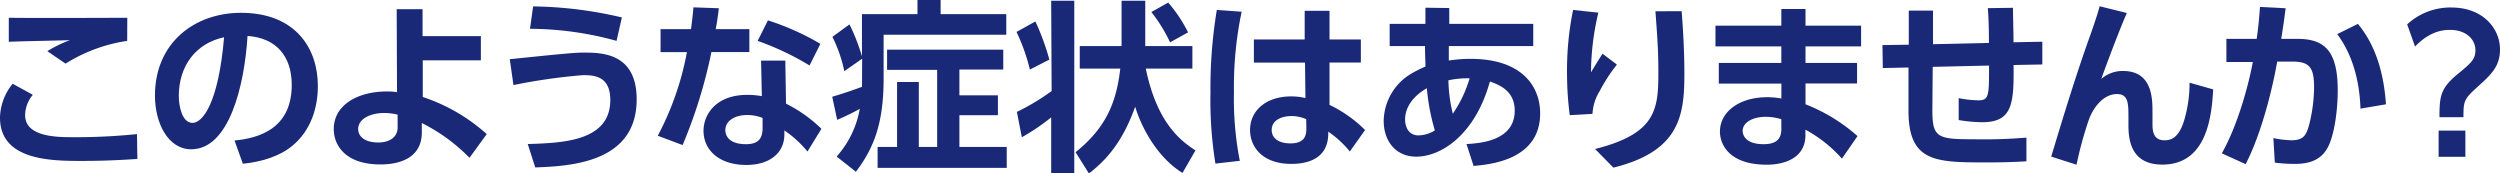
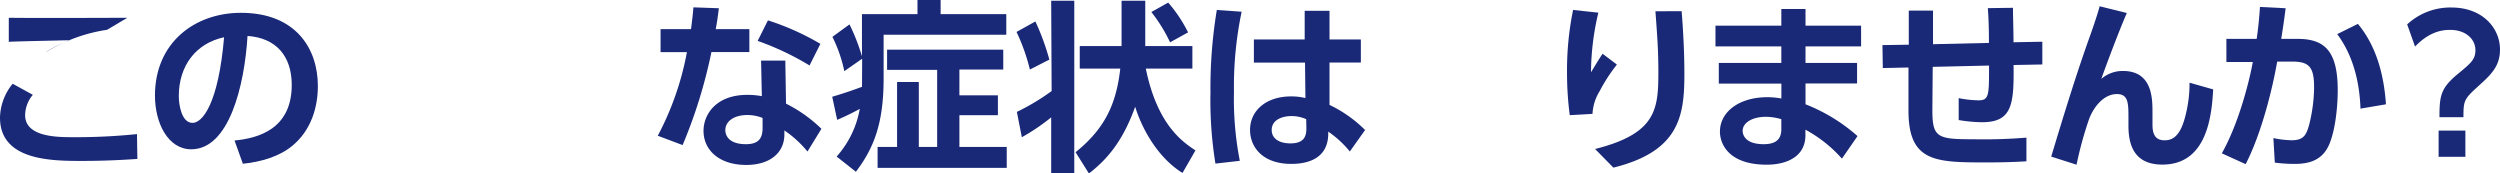
<svg xmlns="http://www.w3.org/2000/svg" viewBox="0 0 503.36 34.93">
  <defs>
    <style>.cls-1{fill:#192978;}</style>
  </defs>
  <title>h1_mouth_trouble</title>
  <g id="レイヤー_2" data-name="レイヤー 2">
    <g id="デザイン">
-       <path class="cls-1" d="M6.61,19.09a6.49,6.49,0,0,0-1.55,4.1c0,4.43,6.57,4.43,9.6,4.43A120.29,120.29,0,0,0,27.58,27l.08,5c-1.77.11-5.58.4-11.12.4-6,0-16.54,0-16.54-8.71a11.13,11.13,0,0,1,2.55-6.83Zm19-10.86a32.23,32.23,0,0,0-12.41,4.58L9.53,10.3a25.26,25.26,0,0,1,4.54-2.21c-2,.07-10.53.22-12.3.33V3.58c6.1.08,22.2,0,23.86,0Z" />
+       <path class="cls-1" d="M6.61,19.09a6.49,6.49,0,0,0-1.55,4.1c0,4.43,6.57,4.43,9.6,4.43A120.29,120.29,0,0,0,27.58,27l.08,5c-1.77.11-5.58.4-11.12.4-6,0-16.54,0-16.54-8.71a11.13,11.13,0,0,1,2.55-6.83m19-10.86a32.23,32.23,0,0,0-12.41,4.58L9.53,10.3a25.26,25.26,0,0,1,4.54-2.21c-2,.07-10.53.22-12.3.33V3.58c6.1.08,22.2,0,23.86,0Z" />
      <path class="cls-1" d="M47.22,28.29c4.66-.45,11.52-2.22,11.52-11.19,0-5.76-3.1-9.46-8.9-9.86-.62,10.08-3.73,22.82-11.33,22.82-4.69,0-7.31-5.28-7.31-10.82,0-10.64,8-16.66,17.31-16.66C59.52,2.58,64,9.75,64,17.32c0,4.36-1.4,8.93-5.1,12-2.58,2.17-6.31,3.28-10,3.65ZM36,19.35c0,1.73.55,5.39,2.77,5.39,2,0,5.21-3.88,6.35-17.24C39.43,8.71,36,13.26,36,19.35Z" />
-       <path class="cls-1" d="M85.12,19.53A36.14,36.14,0,0,1,98,27l-3.47,4.77a35.88,35.88,0,0,0-9.6-7l0,1.7c.11,5.5-4.73,6.64-8.31,6.64-7.24,0-9.42-4-9.42-7.12,0-4.88,4.88-7.57,10.64-7.57a11.28,11.28,0,0,1,2.1.14L79.87,1.85h5.21V7.27H96.82v4.88H85.12Zm-5.06,3.55a11.85,11.85,0,0,0-2.74-.33c-2.4,0-5.2,1-5.2,3.25,0,1.47,1.33,2.69,4.06,2.69,2.36,0,3.88-1.18,3.88-3Z" />
-       <path class="cls-1" d="M106.26,29c7.09-.22,16.62-.56,16.62-8.87,0-4.8-3.21-5-5.5-5a116.31,116.31,0,0,0-14,2l-.74-5.21c10.34-1.07,13.11-1.33,14.77-1.33,3.66,0,10.78,0,10.78,9.42,0,12.7-13.18,13.44-20.42,13.7ZM124.14,8.23A65.7,65.7,0,0,0,106.71,5.8l.63-4.51a81.62,81.62,0,0,1,17.87,2.22Z" />
      <path class="cls-1" d="M150.88,5.87v4.62h-7.64a100.18,100.18,0,0,1-5.8,18.72l-5-1.88a58.67,58.67,0,0,0,5.87-16.84H133V5.87h6.13c.22-1.77.37-2.81.48-4.39l5.13.18c-.3,2.33-.37,2.77-.63,4.21Zm7.38,15a28.52,28.52,0,0,1,7.13,5.06l-2.81,4.58a21.88,21.88,0,0,0-4.65-4.25v.82c0,3.69-2.92,6.13-7.68,6.13-5.46,0-8.6-3-8.6-6.87,0-3.18,2.4-7.24,8.82-7.24a16.21,16.21,0,0,1,2.92.26l-.15-7.16h4.88Zm-4.72,2.88a8.27,8.27,0,0,0-3.07-.59c-2.69,0-4.43,1.26-4.43,3.07,0,.48.19,2.8,4.14,2.8,2.21,0,3.36-.85,3.36-3.21ZM163,13.18a56.46,56.46,0,0,0-10.45-4.95l2.07-4.13a52,52,0,0,1,10.56,4.73Z" />
      <path class="cls-1" d="M173.59,11.82,170,14.33a28.51,28.51,0,0,0-2.4-6.91l3.44-2.51a40,40,0,0,1,2.51,6.43V2.84h11.18V0h4.66V2.84h13.22V7H177.91v8.86c0,9.05-2,14-5.58,18.72l-3.88-3.06a19.41,19.41,0,0,0,4.66-9.6,50.42,50.42,0,0,1-4.55,2.21l-1-4.65c1.62-.48,3.28-1,6-2ZM202,10v4h-8.83V19.2h7.75v4h-7.75v6.39h9.53v4.21h-26V29.58h3.92V16.51H185V29.58h3.69V14.07H178.61V10Z" />
      <path class="cls-1" d="M208.47,4.32A48.9,48.9,0,0,1,211.28,12l-3.92,2a38.73,38.73,0,0,0-2.69-7.57ZM211.65.15h4.65V34.93h-4.65V23.63a41.32,41.32,0,0,1-5.91,4l-1-5.1a44.8,44.8,0,0,0,7-4.2Zm26.44,34.67c-4.8-2.95-8.09-8.64-9.53-13.33-2.55,7.16-5.84,10.75-9.31,13.44l-2.69-4.28c5.87-4.73,8.19-9.64,9-16.84h-8.16V9.27h8.42V.15h4.77V9.27h9.49v4.54h-9.38c2.25,11,7.09,14.59,10,16.47ZM235.21.52a28.23,28.23,0,0,1,4,6l-3.62,2a32.06,32.06,0,0,0-3.77-6.1Z" />
      <path class="cls-1" d="M250,2.36a73.29,73.29,0,0,0-1.55,16.14,64.91,64.91,0,0,0,1.18,13.88l-4.91.56a79.71,79.71,0,0,1-1-14.37A96.26,96.26,0,0,1,245,2Zm24,5.58v4.65h-6.31l0,8.53a25.86,25.86,0,0,1,7.16,5.06l-3.07,4.32a20.66,20.66,0,0,0-4.35-4l0,.78C267.2,31.94,263.32,33,260,33c-5.8,0-8.31-3.4-8.31-6.84,0-3.87,3.21-6.75,8.27-6.75a12,12,0,0,1,2.88.33l-.08-7.13H252.46V7.94h10.23l0-5.76h5V7.94ZM263,24a7.13,7.13,0,0,0-2.95-.63c-1.88,0-4,.74-4,2.81,0,1.7,1.48,2.69,3.77,2.69,2.81,0,3.21-1.51,3.21-3Z" />
-       <path class="cls-1" d="M295.27,29c2.88-.15,9.71-.7,9.71-6.72,0-4.14-3.36-5.28-5-5.87-2.85,10.37-9.53,15.13-14.85,15.13-4.06,0-6.53-3.1-6.53-7.16a11.26,11.26,0,0,1,5.76-9.67A23.81,23.81,0,0,1,287,13.4c0-1.36-.08-2.25-.08-4.13H279.8V4.8H287V1.55l4.8.07,0,3.18h16.91V9.27h-17c0,.48,0,2.51,0,2.92a27,27,0,0,1,4.39-.34c10.12,0,14,5.32,14,11,0,9.42-10.22,10.27-13.4,10.56Zm-8-11.23c-2.58,1.48-4.36,3.69-4.36,6.28,0,1.62.78,3.21,2.7,3.21a6.47,6.47,0,0,0,3.29-1A42.46,42.46,0,0,1,287.29,17.76Zm8.61-2a17.69,17.69,0,0,0-4.25.4,29.52,29.52,0,0,0,.89,6.72A25.18,25.18,0,0,0,295.9,15.77Z" />
      <path class="cls-1" d="M321.82,2.55a52.7,52.7,0,0,0-1.48,12c1.44-2.36,1.59-2.62,2.33-3.73L325.55,13a34.25,34.25,0,0,0-3.47,5.35,9.59,9.59,0,0,0-1.44,4.58l-4.58.26a66.27,66.27,0,0,1-.55-8.71A60.58,60.58,0,0,1,316.73,2Zm16.77-.3c.33,4.21.55,8.42.55,12.67,0,8.42-1,15.54-14.29,18.83L321.16,30c12.33-3.1,12.74-8,12.74-15.5,0-4.29-.19-6.8-.59-12.23Z" />
      <path class="cls-1" d="M374.72,5.17V9.34H363.53v3.33h10.38V16.8H363.53V21A35,35,0,0,1,374,27.4l-3.14,4.54a26.9,26.9,0,0,0-7.35-5.83l0,1.29c-.11,4.43-4.21,5.76-7.79,5.76-7.65,0-9.42-4.17-9.42-6.65,0-4,3.88-6.94,9.53-6.94a16.67,16.67,0,0,1,2.84.26v-3H346.07V12.67h12.59V9.34H345.4V5.17h13.26V1.81h4.87V5.17ZM358.66,24a10.87,10.87,0,0,0-3.14-.48c-2.58,0-4.65,1.11-4.65,2.85,0,.48.26,2.66,4.21,2.66,1.81,0,3.58-.48,3.58-3Z" />
      <path class="cls-1" d="M400.46,8.64c0-1,0-4.14-.22-7l5.06-.07c0,1.44.11,5,.11,6.94l5.8-.11,0,4.58-5.79.11c.11,8.05-.34,11.52-6.36,11.52a29.87,29.87,0,0,1-4.69-.44V19.76a21.84,21.84,0,0,0,4,.44c2,0,2.11-.92,2.11-6v-1l-11.34.26-.07,8.75c0,5.54,1.07,5.83,8.34,5.83a104,104,0,0,0,10.6-.33l0,4.77c-2.51.14-4.58.22-7.87.22-10.37,0-15.88,0-15.88-10.42V13.59l-5.17.11-.07-4.62L384.32,9V2.14h4.88l0,6.76Z" />
      <path class="cls-1" d="M428.22,2.62c-1.73,4-4.32,10.93-5.13,13.26a6.56,6.56,0,0,1,4.36-1.59c5.94,0,5.94,5.58,5.94,8.38v2.44c0,2,.63,3.14,2.44,3.14,1.14,0,2.84-.33,3.95-4.06a26,26,0,0,0,1.07-7.54L445.61,18c-.29,5.21-1.18,15.14-10.23,15.14-5.83,0-6.83-4.17-6.83-7.86V23.82c0-3,0-4.88-2.32-4.88-2.73,0-4.84,2.74-5.73,5.39a74.08,74.08,0,0,0-2.4,8.83L413,31.53c2.36-7.82,4.76-15.69,7.49-23.41.37-1,1.85-5.17,2.26-6.86Z" />
      <path class="cls-1" d="M447.35,30.87c3.29-5.8,5.47-14.14,6.24-18.39l-5.32,0V7.83h6.1c.33-2.37.48-3.77.66-6.43l5.17.26c-.26,2-.37,2.92-.89,6.17h3.33c5.46,0,8.05,2.51,8.05,10.37,0,2.7-.37,7.83-1.77,11-1.26,2.81-3.59,3.8-6.84,3.8a30,30,0,0,1-4.06-.26l-.29-4.94a18.72,18.72,0,0,0,3.69.44c2.44,0,2.95-1.11,3.51-3.1a32,32,0,0,0,1-7.5c0-4.21-1-5.28-4.62-5.24l-2.81,0c-1,5.76-3.24,14.63-6.35,20.65Zm27.92-9c-.19-5.36-1.48-10.71-4.69-15l4.17-2.06C478.52,9.34,480,15.18,480.4,21Z" />
      <path class="cls-1" d="M484.67,4.91a12.79,12.79,0,0,1,8.9-3.4c6.32,0,9.79,4.18,9.79,8.46,0,3.47-1.89,5.13-4.58,7.57S496,20.38,496,23.6h-4.83c0-4.36.26-5.88,3.76-8.76,2.55-2.1,3.48-2.88,3.48-4.72,0-2.29-2-4.1-5.06-4.1-1,0-3.92,0-7.09,3.36ZM491,26.29h5.39v5.28H491Z" />
    </g>
  </g>
</svg>